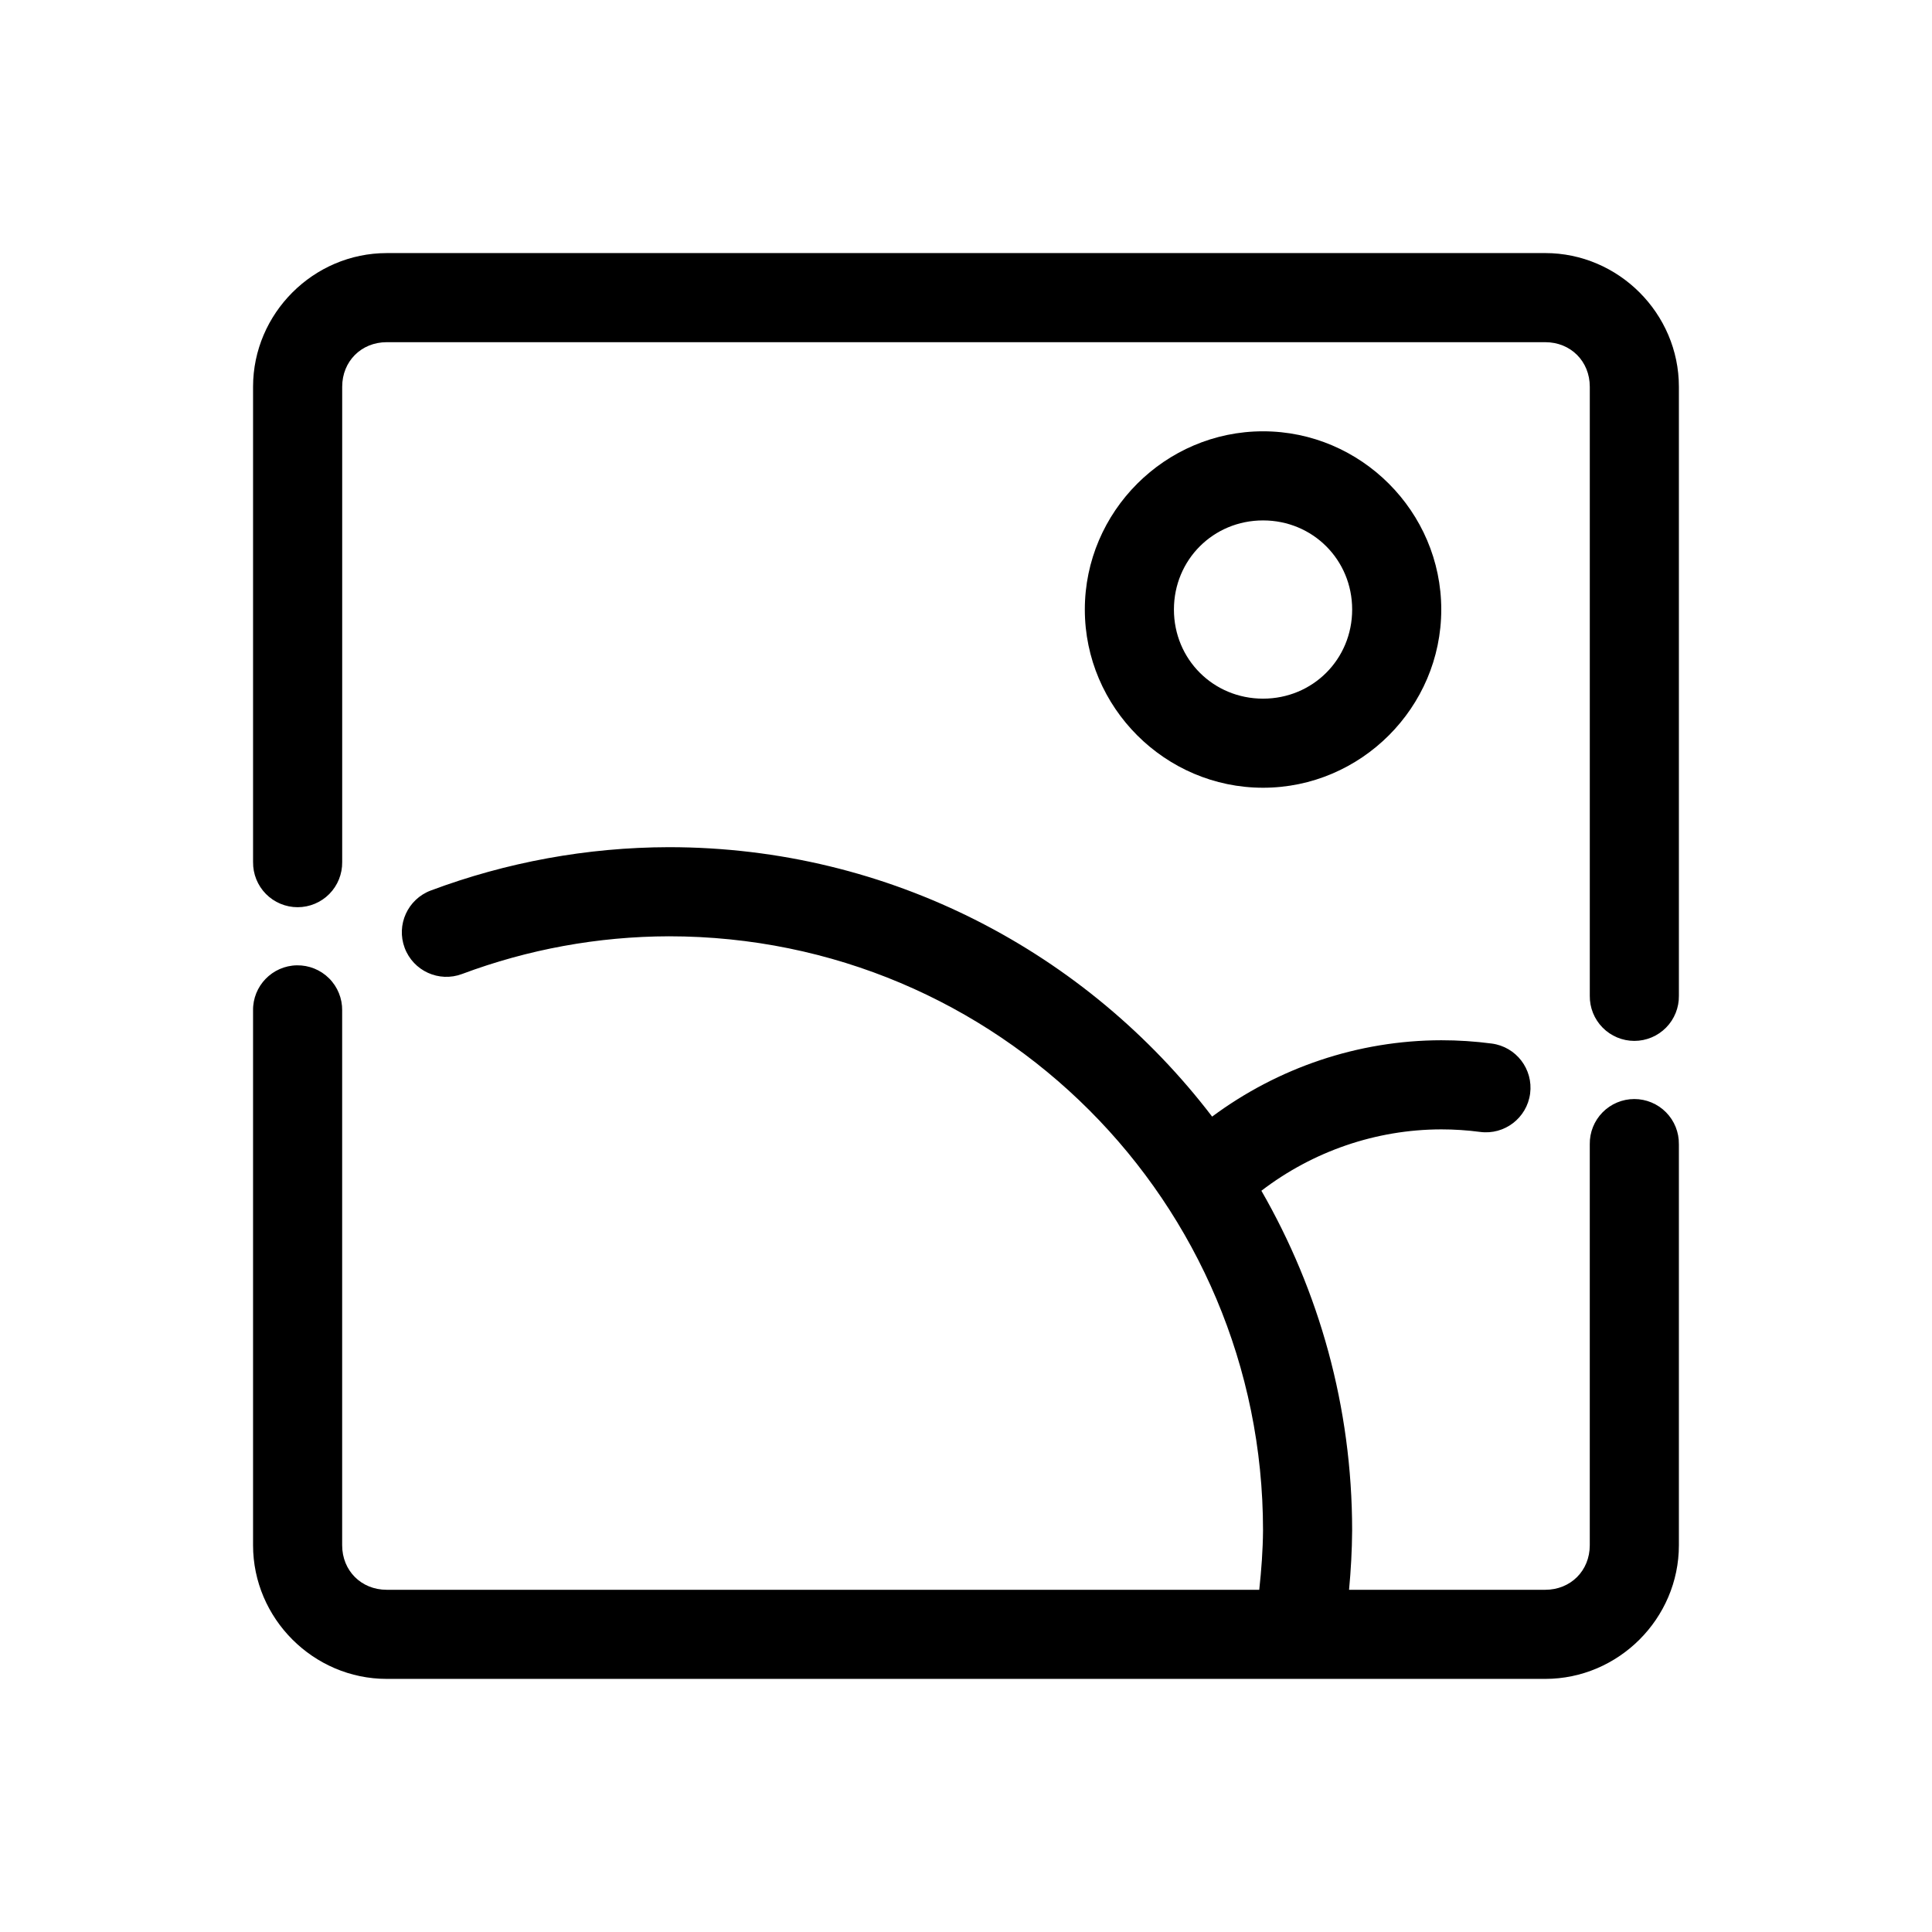
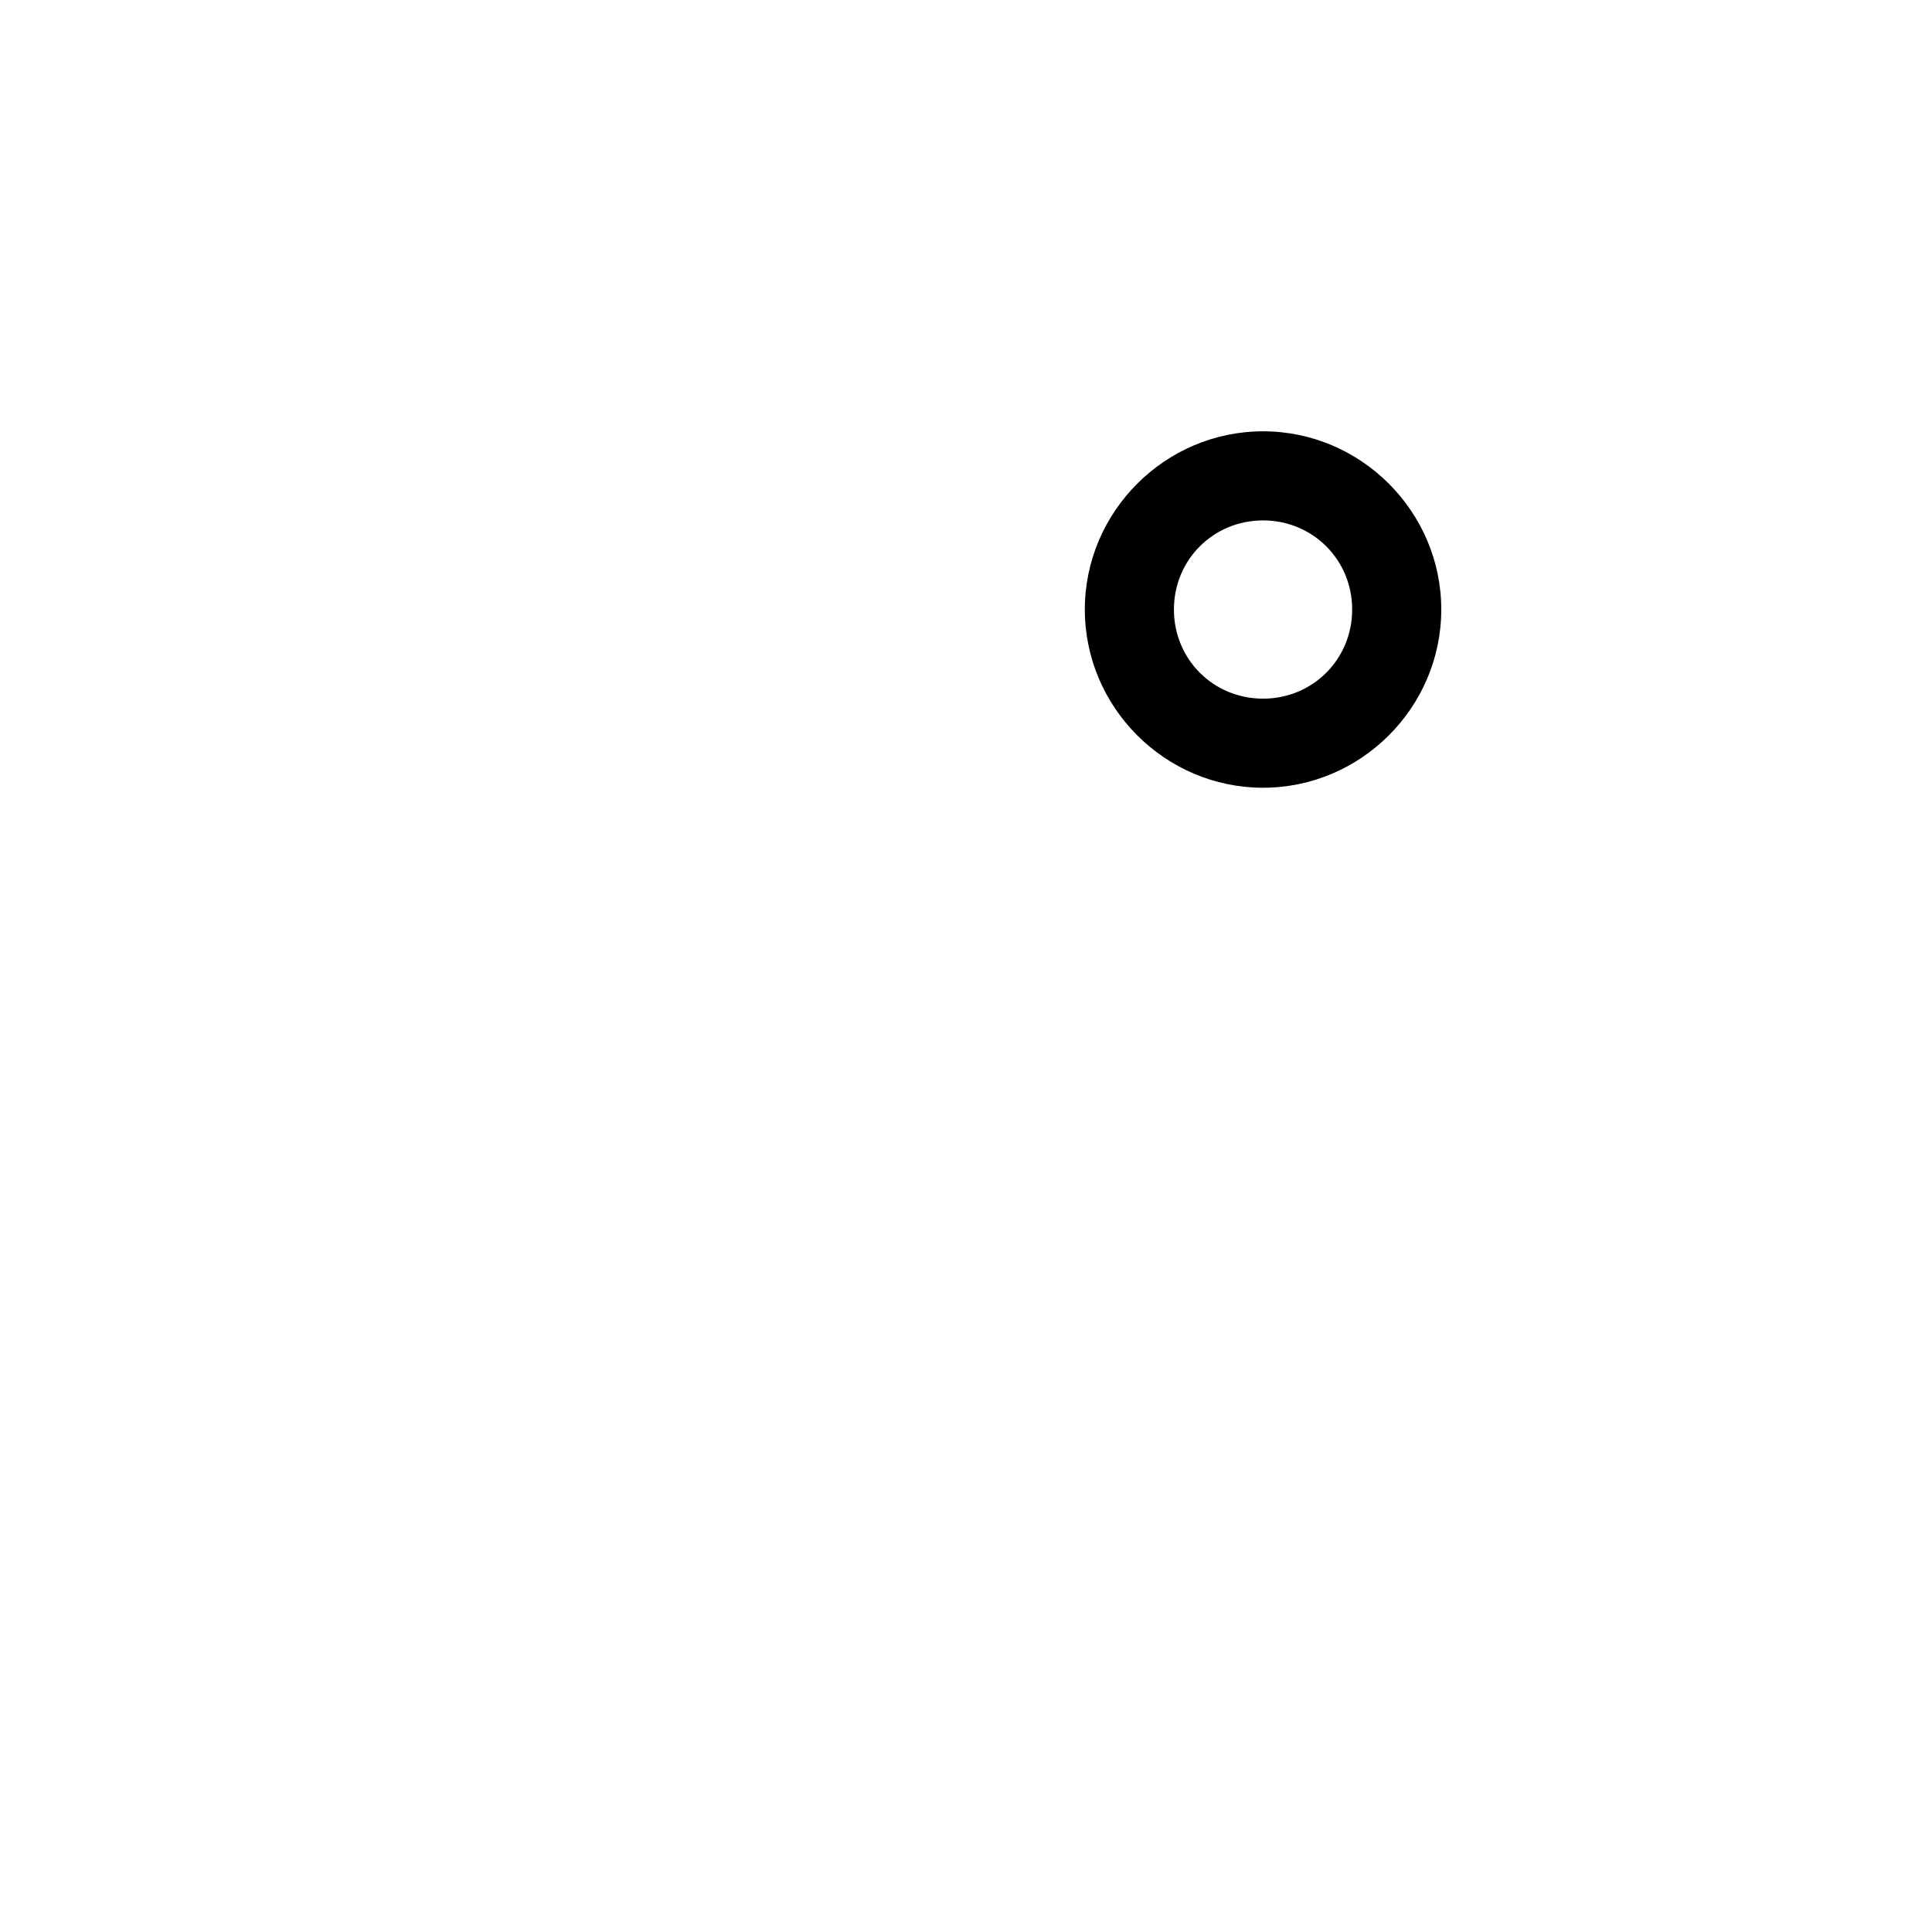
<svg xmlns="http://www.w3.org/2000/svg" fill="#000000" width="800px" height="800px" version="1.1" viewBox="144 144 512 512">
  <g>
-     <path d="m246.49 211.07c-19.422 0-35.426 16.004-35.426 35.426v125.95l0.004-0.004c-0.047 3.16 1.18 6.207 3.398 8.461 2.219 2.25 5.25 3.516 8.41 3.516s6.188-1.266 8.41-3.516c2.219-2.254 3.441-5.301 3.398-8.461v-125.95c0-6.746 5.062-11.809 11.809-11.809h307.01c6.746 0 11.809 5.062 11.809 11.809v161.38c-0.047 3.16 1.18 6.207 3.398 8.457s5.246 3.519 8.406 3.519c3.164 0 6.191-1.27 8.41-3.519s3.445-5.297 3.398-8.457v-161.38c0-19.422-16.004-35.426-35.426-35.426zm74.754 157.44c-21.672 0.047-43.023 3.977-63.082 11.484-6.109 2.289-9.207 9.098-6.918 15.207 2.289 6.109 9.094 9.207 15.203 6.918 17.434-6.523 35.992-9.949 54.828-9.992 87.094 0 157.44 70.348 157.44 157.44-0.039 5.266-0.434 10.512-1 15.742h-231.23c-6.746 0-11.809-5.062-11.809-11.809v-141.7l0.004-0.004c0.043-3.191-1.203-6.266-3.465-8.523-2.258-2.258-5.336-3.5-8.527-3.453-6.516 0.102-11.719 5.465-11.625 11.977v141.7c0 19.422 16.004 35.426 35.426 35.426h307.01c19.422 0 35.426-16.004 35.426-35.426v-106.27l-0.004 0.004c0.047-3.16-1.18-6.207-3.398-8.457s-5.246-3.519-8.41-3.519c-3.16 0-6.188 1.27-8.406 3.519s-3.445 5.297-3.398 8.457v106.27c0 6.746-5.062 11.809-11.809 11.809h-51.984c0.488-5.207 0.781-10.434 0.816-15.668v-0.078c0-32.754-8.781-63.473-24.047-90.004 13.625-10.43 30.328-16.238 47.664-16.266 3.457 0 6.898 0.227 10.301 0.676 6.465 0.852 12.398-3.699 13.25-10.164 0.855-6.465-3.695-12.398-10.16-13.254-4.422-0.582-8.898-0.879-13.391-0.875h-0.004-0.016c-22.004 0.035-43.219 7.262-60.699 20.234-33.105-43.359-85.301-71.402-143.96-71.402h-0.031z" />
    <path d="m478.72 258.3c-25.945 0-47.23 21.285-47.23 47.23s21.285 47.23 47.23 47.23 47.23-21.285 47.23-47.23-21.285-47.23-47.23-47.23zm0 23.617c13.184 0 23.617 10.434 23.617 23.617s-10.434 23.617-23.617 23.617-23.617-10.434-23.617-23.617 10.434-23.617 23.617-23.617z" />
  </g>
</svg>